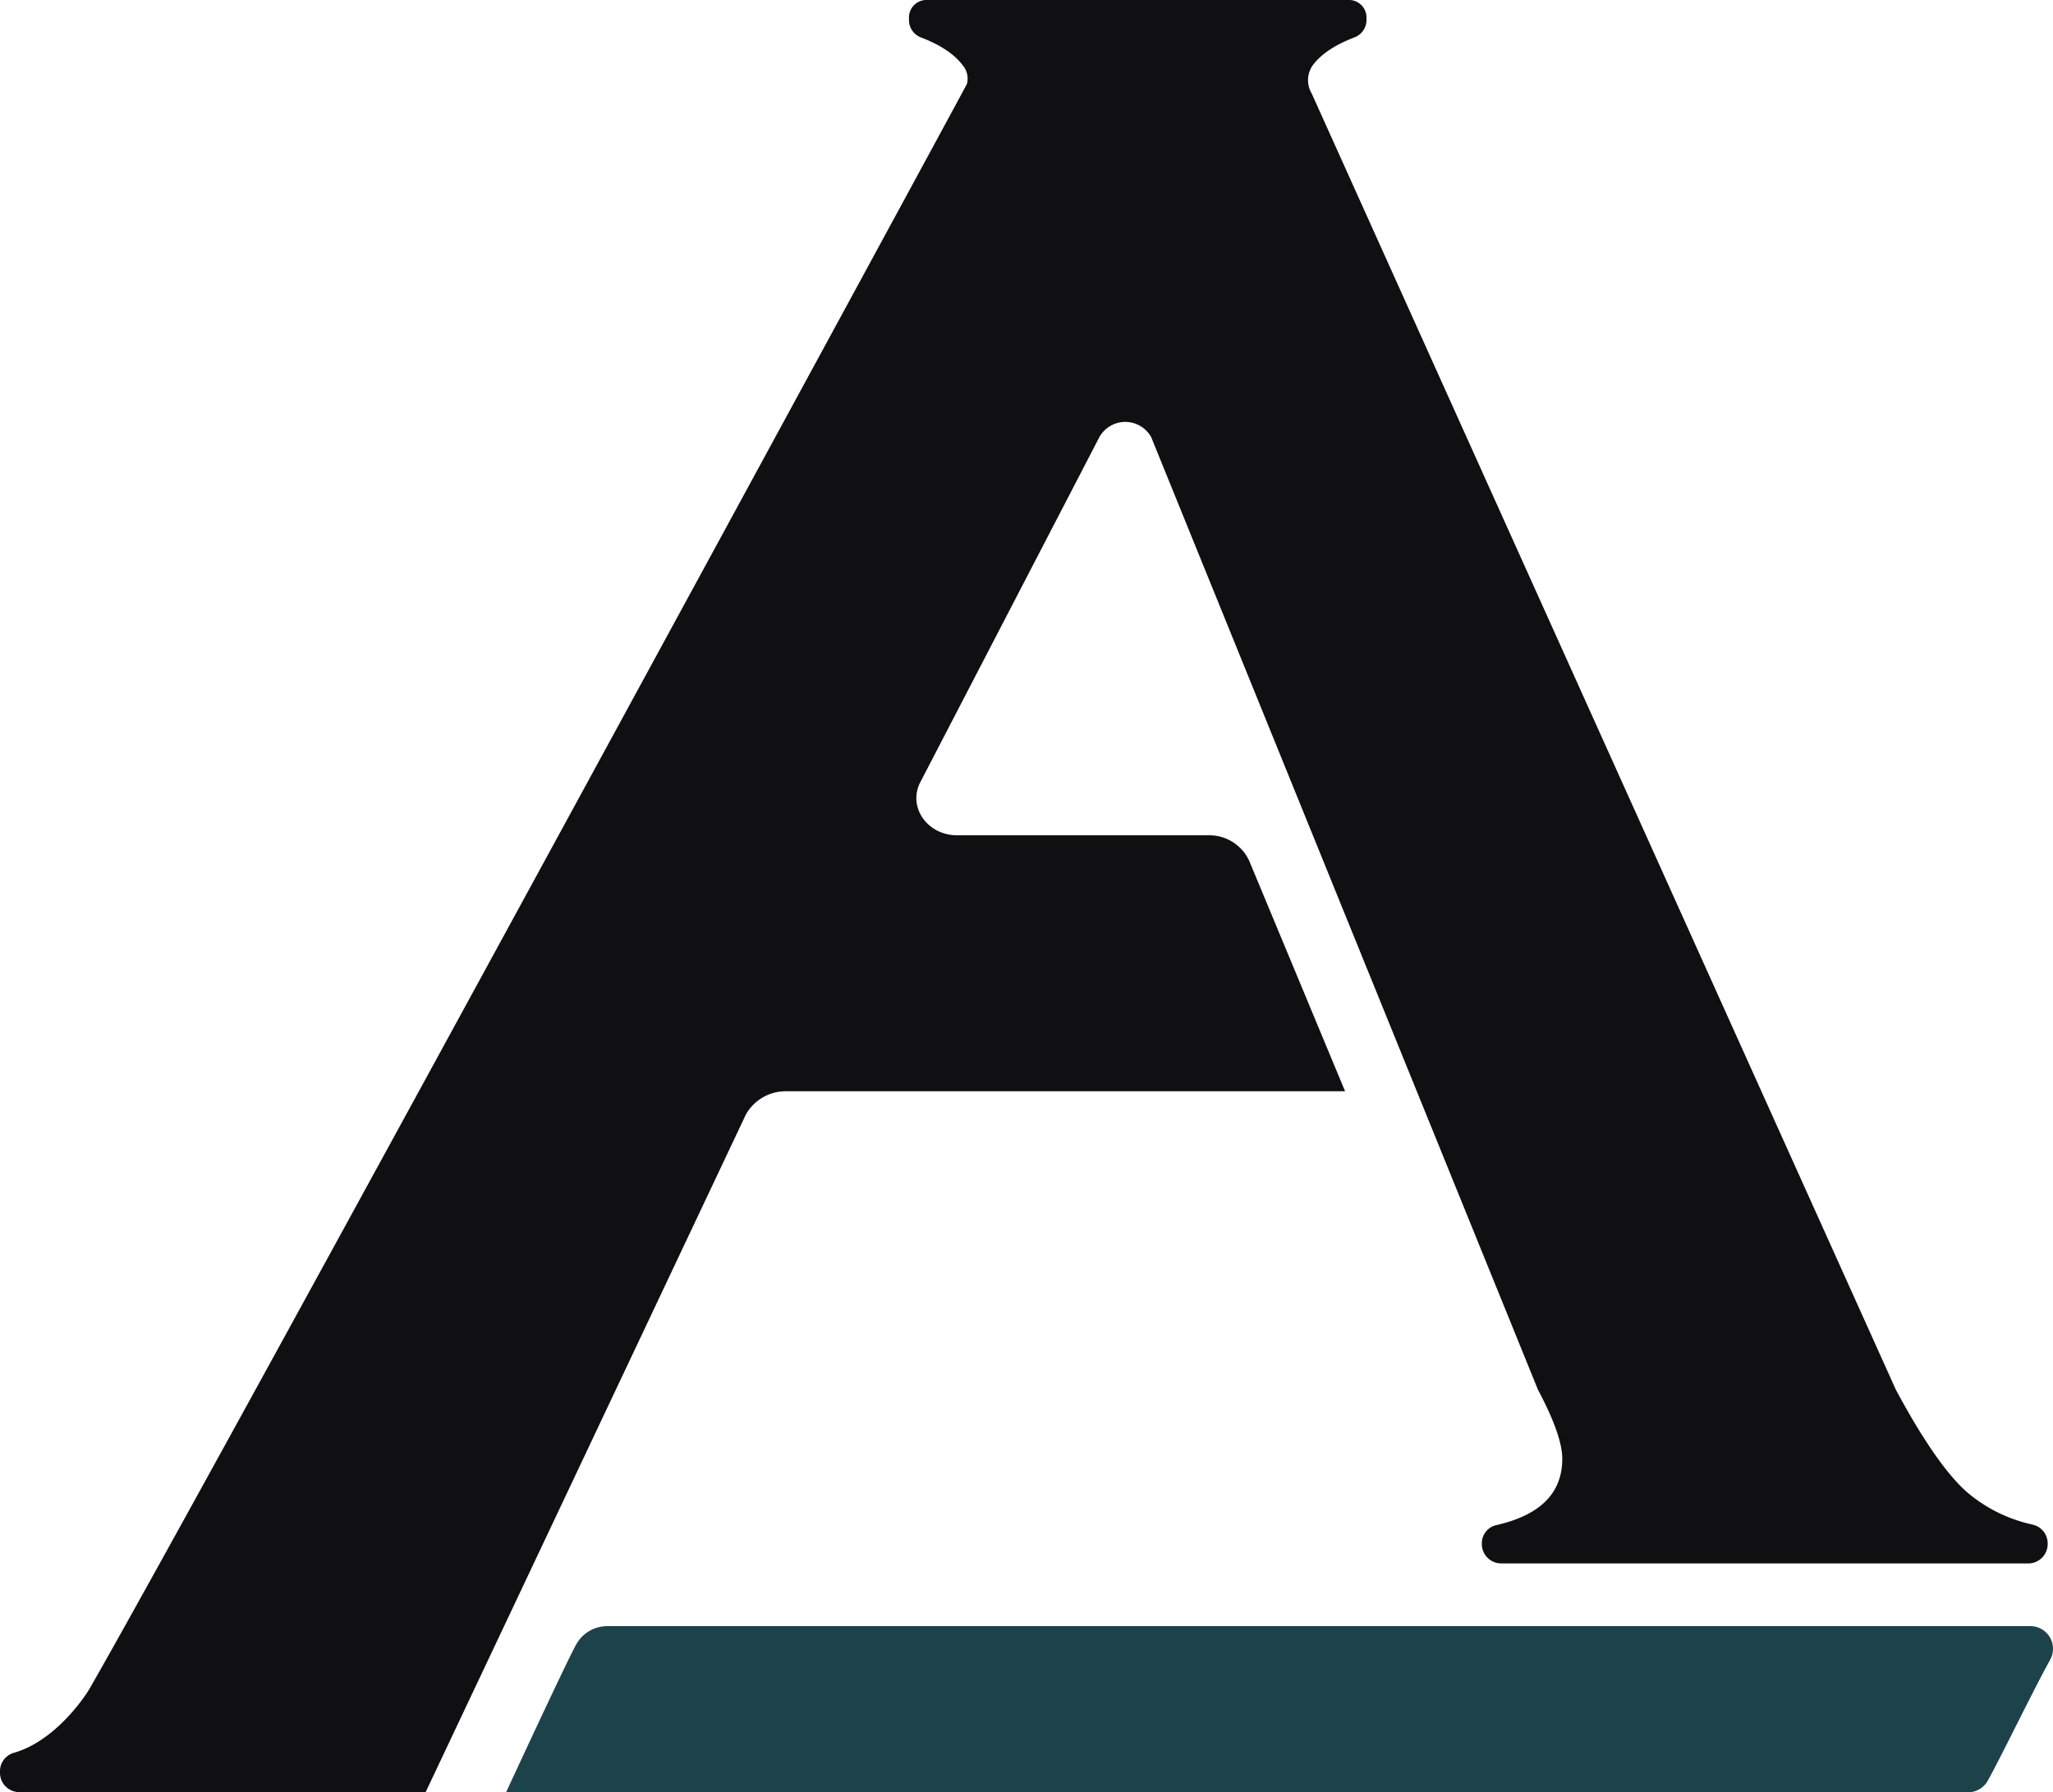
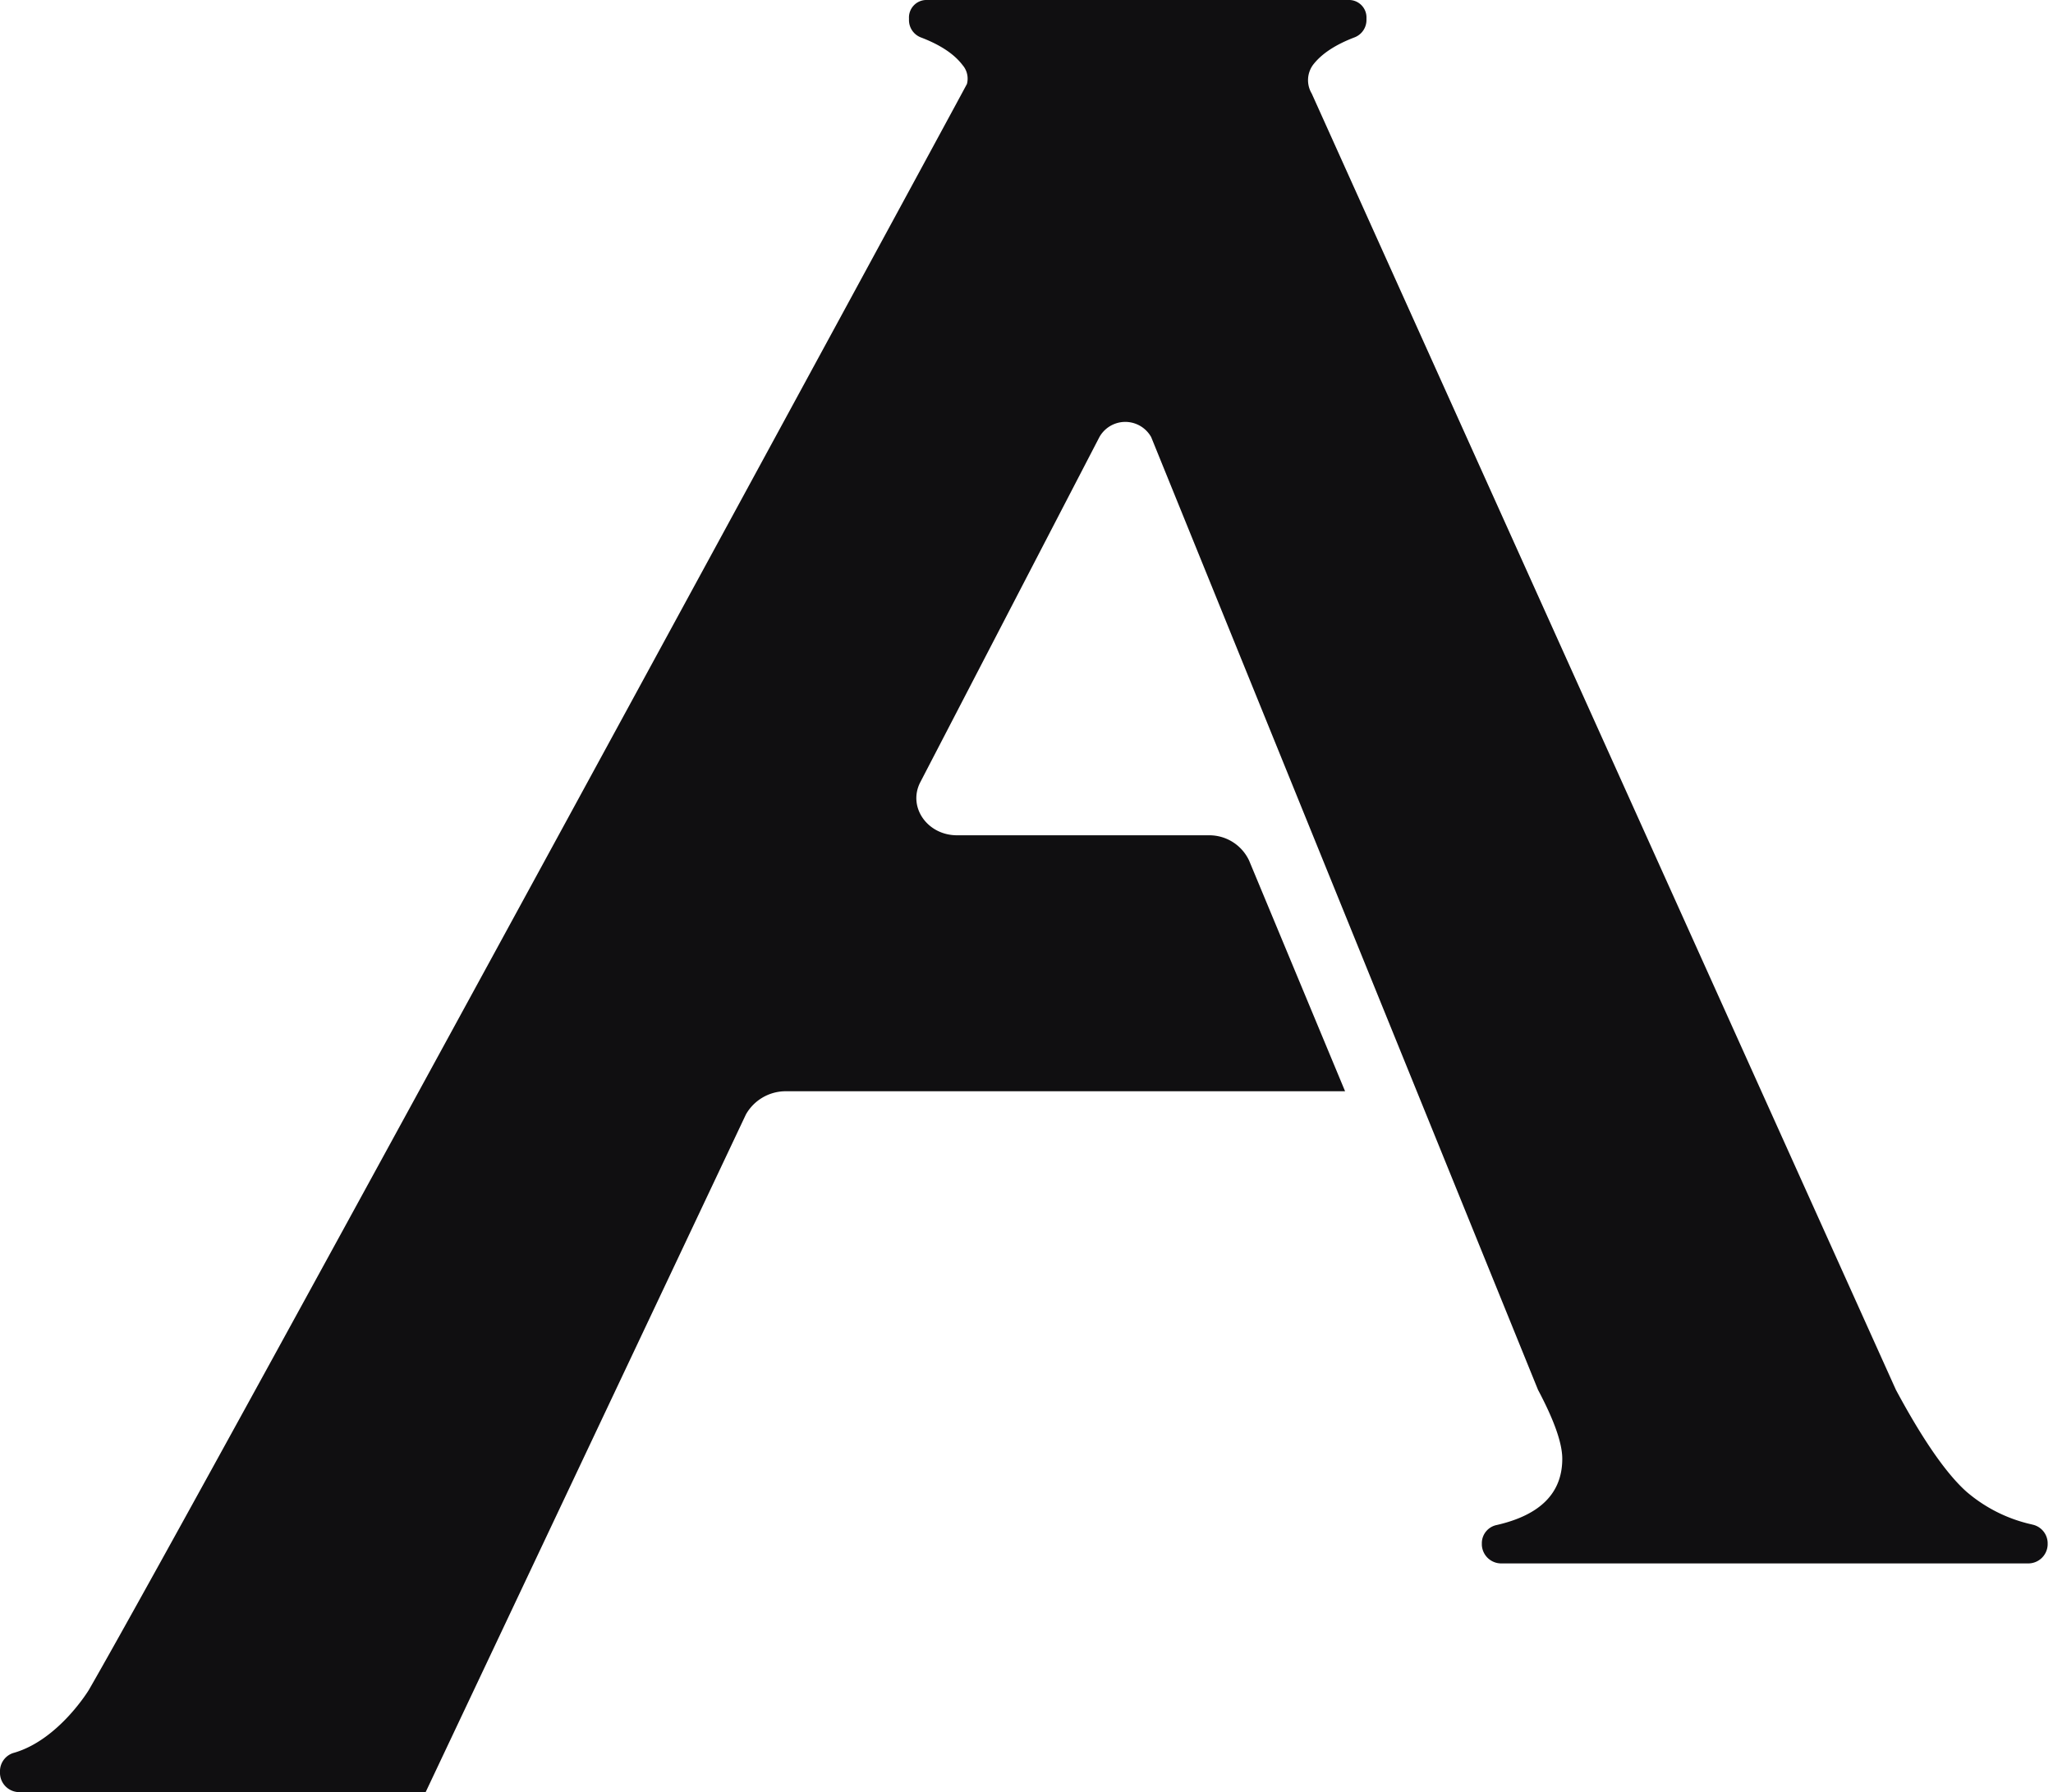
<svg xmlns="http://www.w3.org/2000/svg" id="iso" width="369.593" height="322.64" viewBox="0 0 369.593 322.64">
  <g id="Capa_1" data-name="Capa 1">
    <path id="Trazado_12" data-name="Trazado 12" d="M365.85,274.43A27.05,27.05,0,0,1,354,268.51q-5.47-4.9-12.69-18.33L236.14,16.83a4.68,4.68,0,0,1,.22-5.13h0q2.28-3,7.56-5A3.35,3.35,0,0,0,246,3.57V3.3A3.15,3.15,0,0,0,243,0H166.64a3.15,3.15,0,0,0-3,3.3v.27a3.34,3.34,0,0,0,2.1,3.15q5.28,2,7.55,5h0a3.72,3.72,0,0,1,.78,3.4C171.89,19.29,37.19,267.37,16,304.2c0,0-5.4,8.94-13.4,11.3A3.44,3.44,0,0,0,0,318.69v.59a3.48,3.48,0,0,0,3.63,3.32h73l57.66-122a8.25,8.25,0,0,1,6.92-4.16H242.15l-17.28-41.53a7.91,7.91,0,0,0-7.16-4.55H172.29c-5.34,0-8.88-5.07-6.64-9.5l32.27-62.18a5.34,5.34,0,0,1,9.32,0l69.64,171.5c2.91,5.48,4.37,9.61,4.37,12.42q0,9.22-11.8,11.92a3.34,3.34,0,0,0-2.68,3.19v.4a3.49,3.49,0,0,0,3.63,3.32H365a3.49,3.49,0,0,0,3.63-3.32v-.45a3.46,3.46,0,0,0-2.82-3.23" fill="#100f11" />
-     <path id="Trazado_13" data-name="Trazado 13" d="M103.74,296c-1.7,3-12.64,26.64-12.64,26.64H354.29a4.08,4.08,0,0,0,3.55-2.08c2.4-4.28,8.13-16.18,11.24-21.78a4.08,4.08,0,0,0-3.57-6.06H109.35a6.42,6.42,0,0,0-5.61,3.28" fill="#1d434a" />
  </g>
</svg>